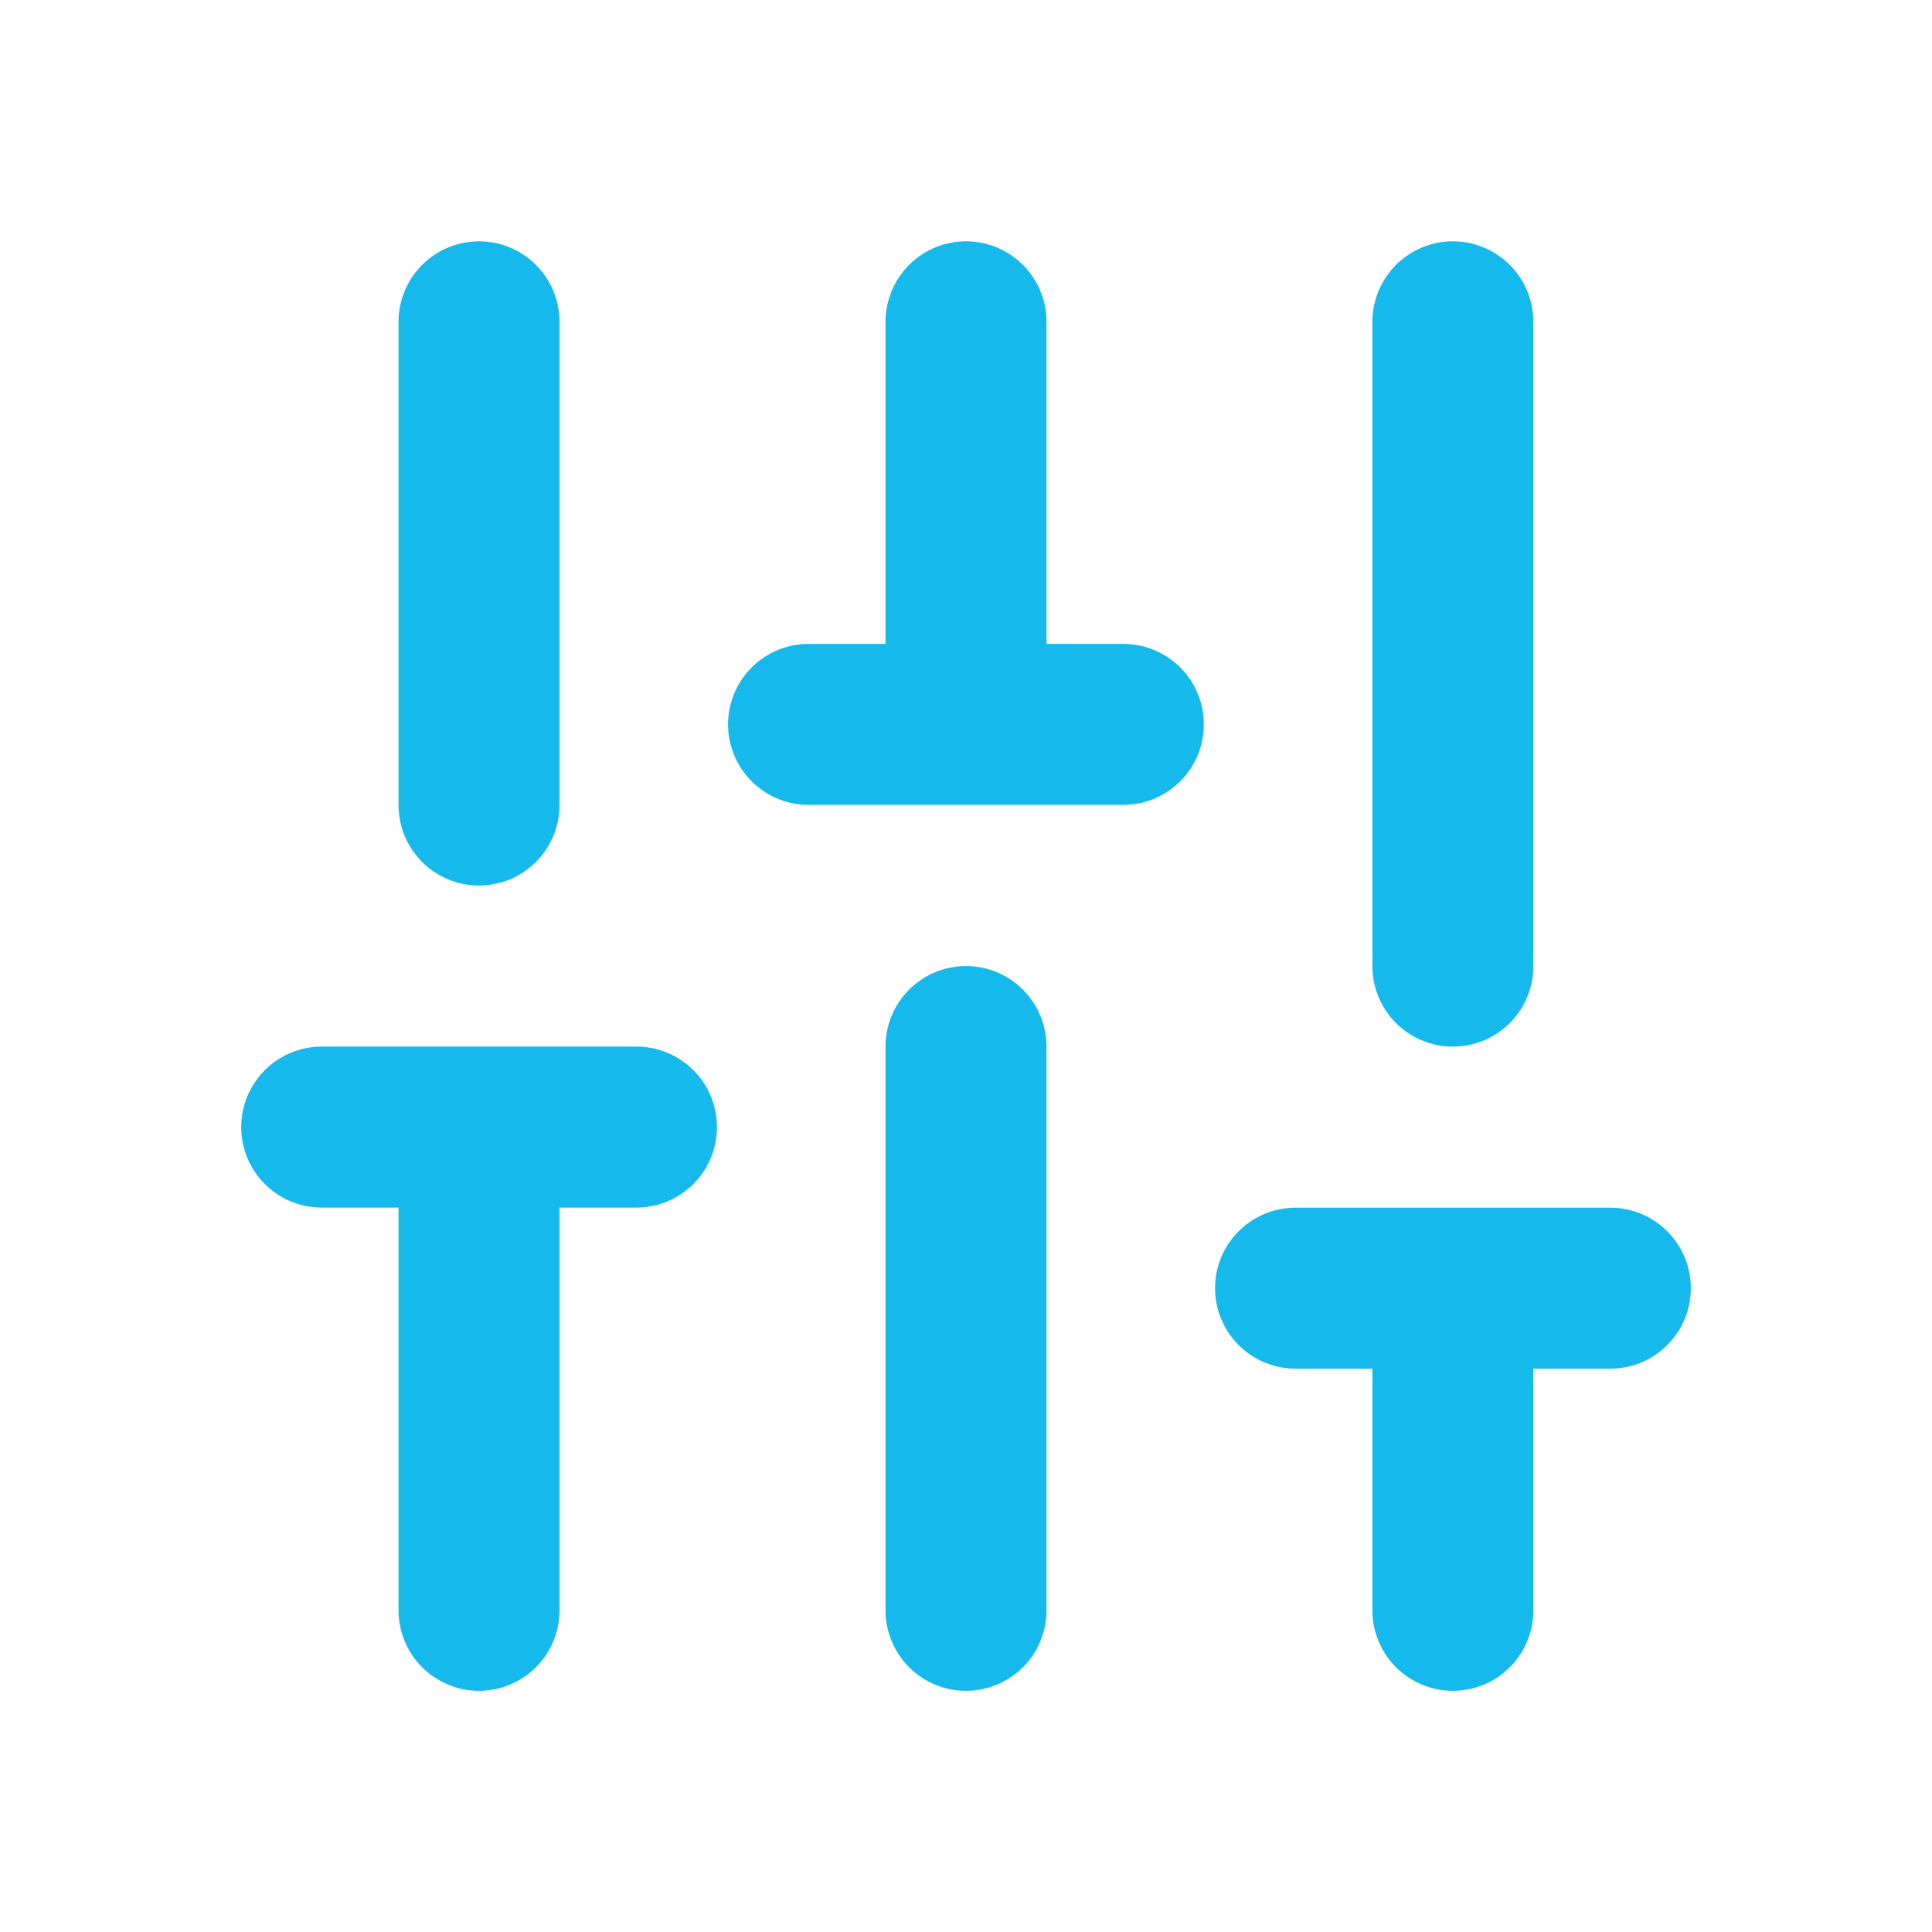
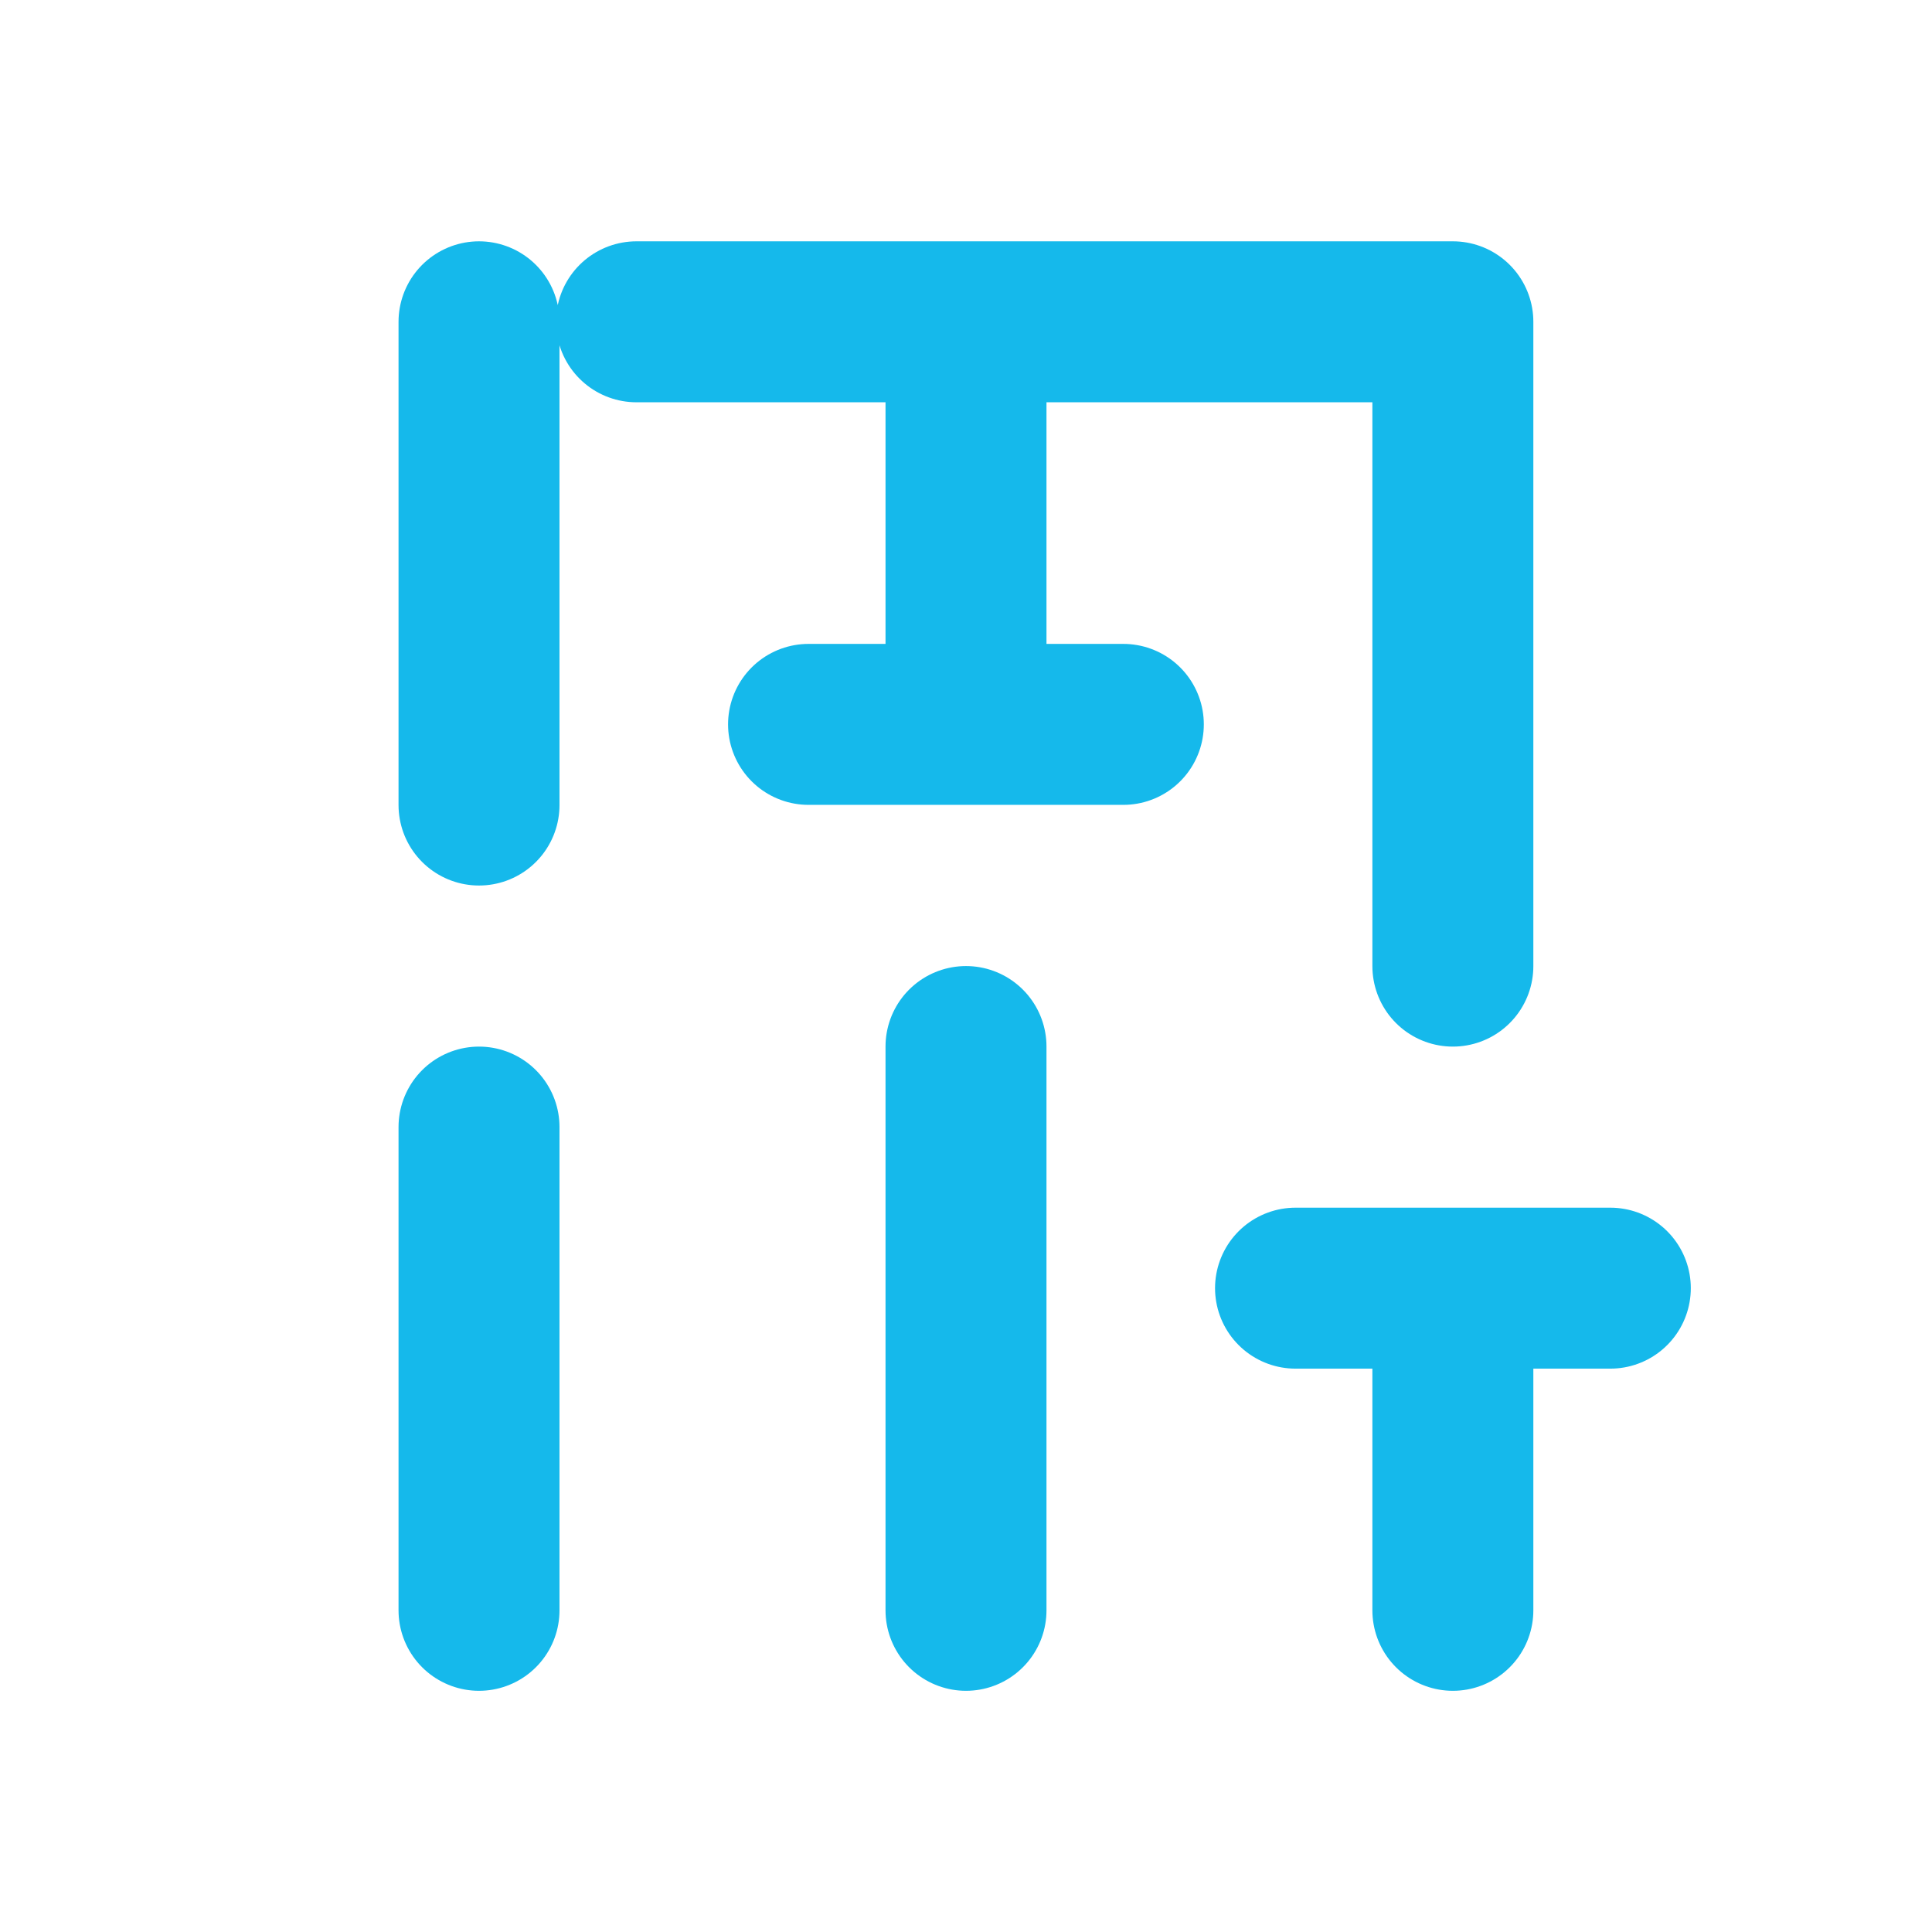
<svg xmlns="http://www.w3.org/2000/svg" width="16" height="16" viewBox="0 0 16 16" fill="none">
-   <path d="M3.967 13.336V9.334M3.967 6.667V2.665M8 13.336V8.667M8 5.999V2.665M12.032 13.336V10.668M12.032 8.001V2.665M2.664 9.334H5.271M6.696 5.999H9.303M10.729 10.668H13.336" stroke="#15B9EB" stroke-width="1.333" stroke-linecap="round" stroke-linejoin="round" />
+   <path d="M3.967 13.336V9.334M3.967 6.667V2.665M8 13.336V8.667M8 5.999V2.665M12.032 13.336V10.668M12.032 8.001V2.665H5.271M6.696 5.999H9.303M10.729 10.668H13.336" stroke="#15B9EB" stroke-width="1.333" stroke-linecap="round" stroke-linejoin="round" />
</svg>